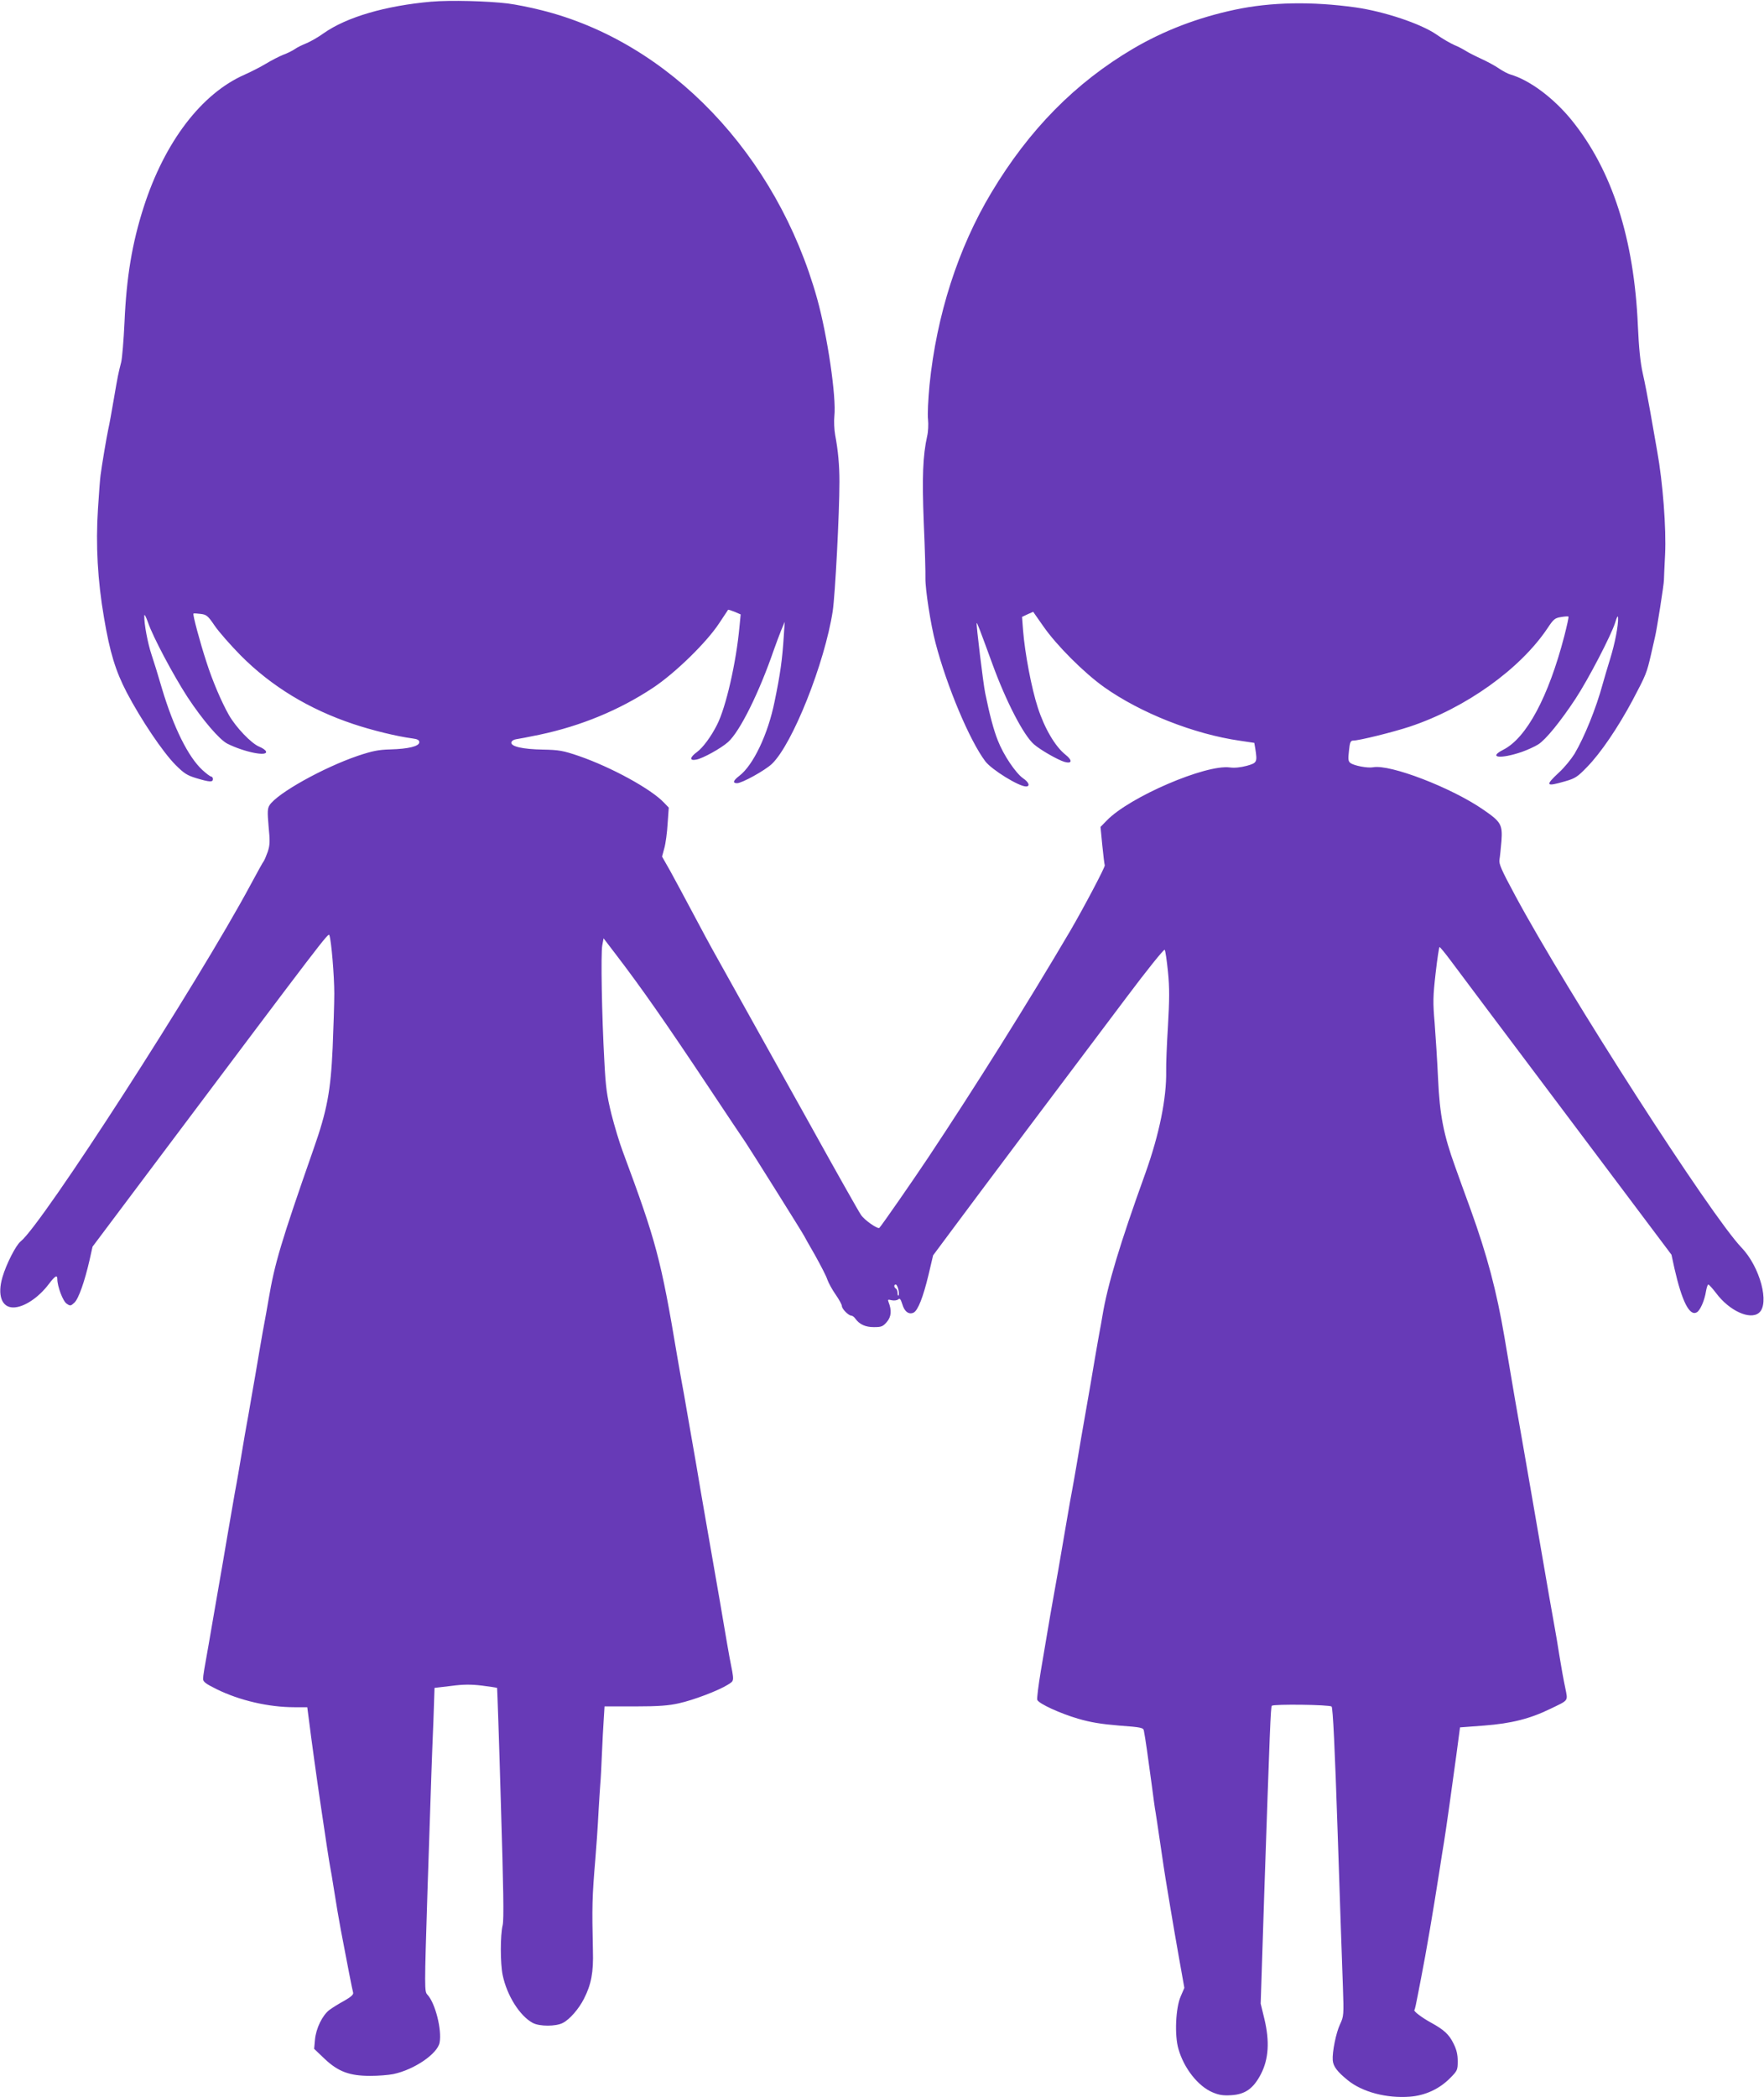
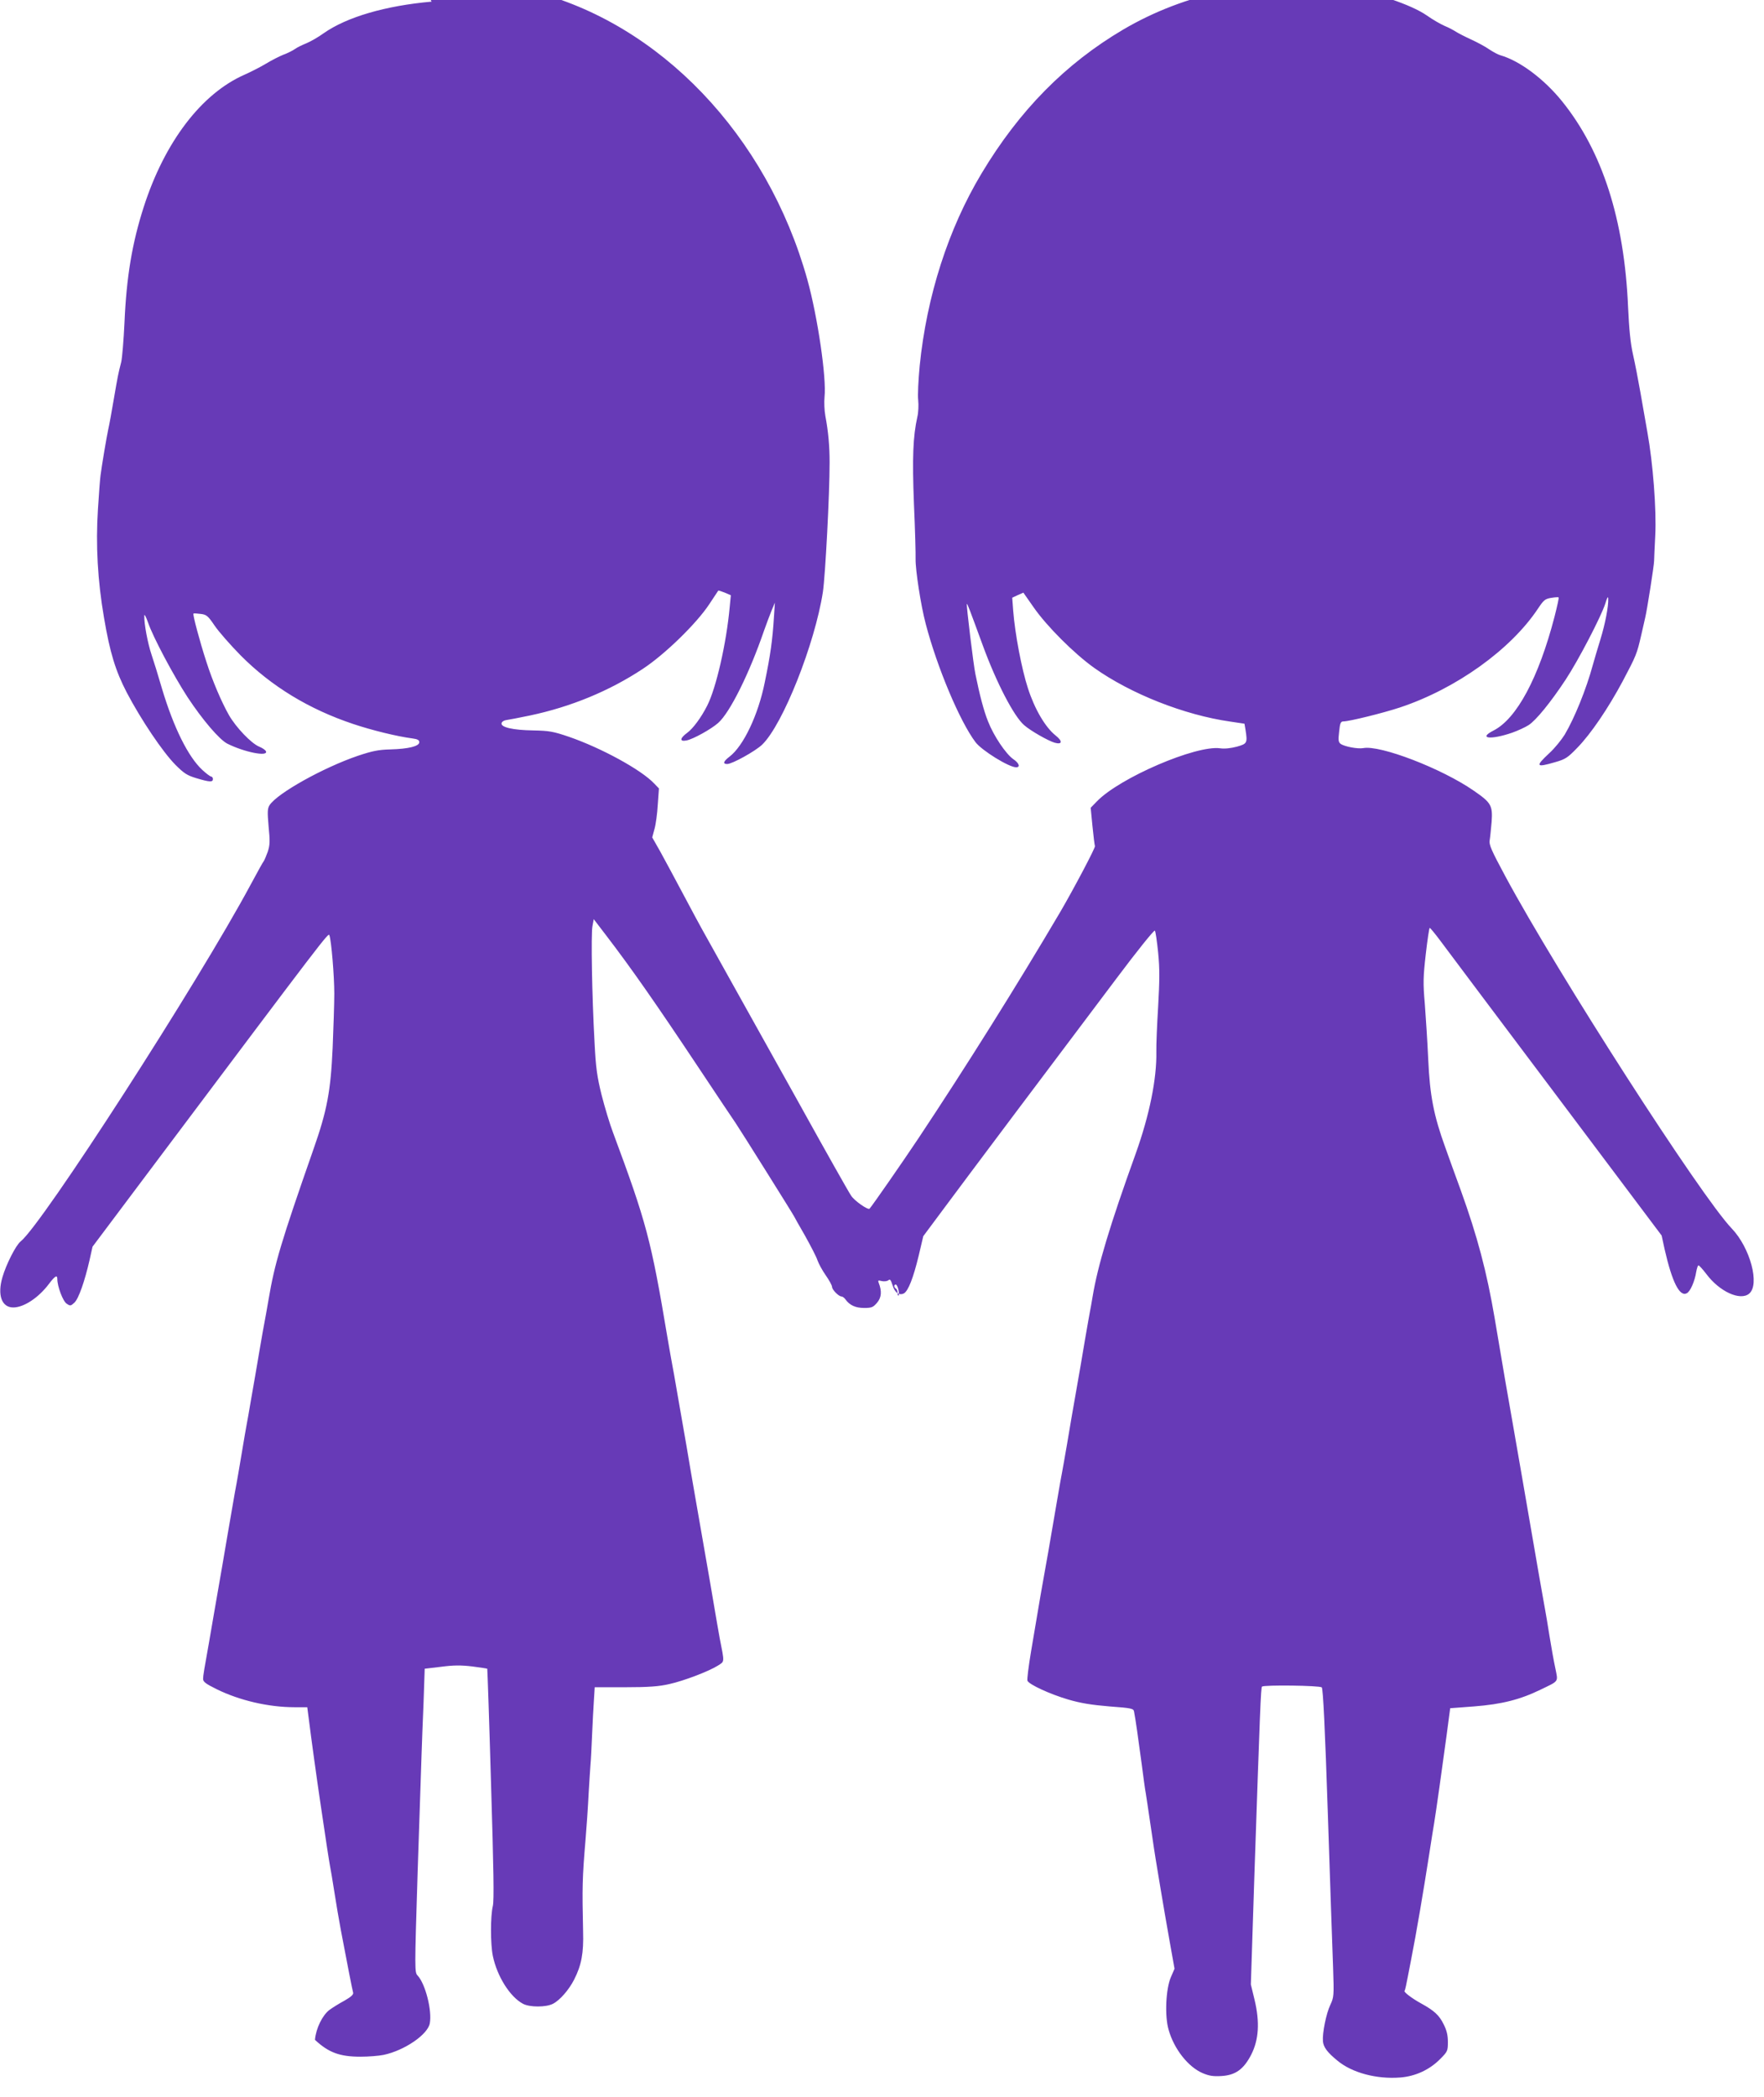
<svg xmlns="http://www.w3.org/2000/svg" version="1.0" width="1077pt" height="1280pt" viewBox="0 0 1077 1280" preserveAspectRatio="xMidYMid meet">
  <g transform="translate(0,1280) scale(0.1,-0.1)" fill="#673ab7" stroke="none">
-     <path d="M2635 12790 c-282 -25 -518 -94 -659 -193 -33 -24 -81 -51 -105 -61 -25 -10 -56 -25 -70 -35 -14 -10 -46 -26 -71 -35 -25 -10 -72 -34 -105 -54 -33 -20 -92 -50 -130 -67 -264 -115 -490 -411 -618 -810 -70 -218 -105 -425 -117 -705 -5 -107 -14 -215 -20 -240 -19 -75 -20 -80 -45 -225 -13 -77 -28 -160 -34 -185 -10 -46 -39 -218 -47 -280 -3 -19 -10 -113 -16 -208 -14 -217 -2 -436 37 -662 36 -213 70 -324 139 -457 88 -167 219 -362 297 -441 53 -53 72 -65 129 -82 80 -24 100 -25 100 -5 0 8 -5 15 -10 15 -6 0 -30 18 -54 40 -87 80 -176 260 -247 497 -22 76 -51 170 -64 208 -23 68 -46 191 -44 237 0 13 10 -5 23 -42 30 -88 154 -321 241 -455 91 -138 194 -259 243 -284 104 -52 249 -81 236 -47 -3 8 -22 21 -42 29 -48 20 -140 116 -184 192 -45 79 -102 212 -138 326 -40 122 -84 288 -79 294 3 2 22 1 44 -2 36 -4 45 -12 85 -71 25 -37 97 -119 160 -183 187 -188 417 -328 687 -418 113 -38 268 -76 361 -88 31 -4 42 -10 42 -23 0 -25 -67 -41 -176 -44 -73 -2 -109 -9 -199 -39 -211 -72 -491 -228 -539 -301 -13 -21 -14 -39 -6 -131 9 -89 8 -113 -5 -153 -9 -25 -20 -51 -24 -57 -5 -5 -41 -71 -81 -145 -321 -598 -1273 -2074 -1404 -2177 -29 -23 -88 -139 -111 -218 -32 -109 -5 -185 66 -185 65 0 155 60 218 144 37 49 51 57 51 29 0 -44 34 -135 57 -150 22 -15 25 -14 47 6 26 24 63 130 93 261 l18 81 385 513 c1039 1384 1055 1405 1061 1388 12 -32 30 -248 30 -357 0 -60 -5 -209 -10 -330 -12 -265 -34 -383 -117 -619 -200 -572 -237 -698 -274 -916 -11 -63 -22 -126 -25 -140 -3 -14 -17 -92 -31 -175 -14 -82 -36 -213 -50 -290 -13 -77 -26 -151 -29 -165 -3 -14 -16 -92 -30 -175 -14 -82 -27 -161 -30 -175 -3 -14 -17 -92 -31 -175 -14 -82 -39 -224 -54 -315 -16 -91 -40 -230 -54 -311 -14 -80 -28 -161 -31 -180 -27 -149 -35 -197 -35 -216 0 -18 16 -30 83 -63 140 -69 317 -110 475 -110 l78 0 12 -92 c9 -75 49 -365 66 -478 34 -233 57 -380 61 -400 3 -14 15 -83 26 -155 11 -71 29 -177 40 -235 38 -201 70 -365 75 -382 3 -11 -11 -25 -53 -49 -32 -17 -73 -43 -91 -56 -43 -32 -83 -113 -89 -183 l-5 -55 65 -62 c83 -78 152 -103 278 -103 49 0 112 5 141 11 128 27 269 124 282 192 15 78 -27 242 -74 292 -19 20 -19 29 0 635 11 338 22 662 24 720 2 58 7 198 12 312 l7 206 101 12 c75 10 122 10 189 2 49 -6 91 -13 92 -14 1 -2 12 -318 23 -703 16 -526 19 -711 11 -745 -15 -62 -15 -232 0 -305 26 -125 105 -250 184 -292 41 -22 141 -22 183 0 42 21 98 86 129 147 45 88 59 162 55 295 -6 270 -5 323 15 560 6 71 14 184 20 300 3 55 8 125 10 155 3 30 7 114 10 185 3 72 8 166 11 210 l5 80 187 0 c144 0 205 5 267 19 91 20 242 78 298 113 42 27 41 15 11 168 -7 39 -22 124 -33 190 -11 66 -36 212 -56 325 -20 113 -47 270 -61 350 -14 80 -38 219 -53 310 -16 91 -41 233 -55 315 -14 83 -28 161 -31 175 -3 14 -16 90 -30 170 -100 597 -128 701 -332 1250 -20 52 -51 156 -70 230 -28 114 -35 164 -43 320 -16 286 -22 660 -13 709 l8 44 75 -98 c157 -205 306 -419 563 -805 115 -173 218 -327 228 -341 23 -33 359 -569 359 -573 0 -1 29 -53 65 -115 35 -63 70 -130 76 -150 7 -20 29 -61 50 -91 22 -31 39 -63 39 -71 0 -18 41 -59 58 -59 6 0 17 -8 24 -18 26 -36 62 -52 114 -52 46 0 55 4 79 32 27 32 30 70 10 121 -6 15 -4 17 19 11 15 -3 32 -1 40 5 10 9 15 2 25 -29 13 -46 41 -66 70 -51 26 15 57 93 90 230 l28 119 125 168 c134 181 688 919 1056 1407 123 164 228 295 233 290 4 -4 13 -65 20 -134 10 -100 9 -170 0 -330 -7 -112 -12 -236 -11 -275 3 -166 -42 -387 -126 -622 -158 -438 -232 -685 -263 -872 -6 -36 -13 -76 -16 -90 -3 -14 -16 -90 -30 -170 -13 -80 -38 -224 -55 -320 -17 -96 -42 -240 -55 -320 -14 -80 -27 -156 -30 -170 -3 -14 -17 -92 -31 -175 -45 -265 -72 -419 -79 -455 -7 -35 -28 -158 -80 -467 -15 -90 -25 -169 -22 -178 9 -23 137 -82 249 -115 75 -22 142 -33 251 -42 137 -10 148 -13 151 -32 9 -45 26 -167 46 -316 11 -85 22 -166 25 -179 2 -13 16 -103 30 -200 14 -97 28 -189 31 -206 3 -16 16 -95 29 -175 13 -80 38 -223 55 -319 l31 -174 -22 -51 c-31 -70 -39 -238 -14 -322 33 -117 119 -226 207 -264 40 -17 65 -21 115 -18 86 5 136 41 182 130 47 92 53 199 21 334 l-23 95 22 677 c34 1000 39 1133 46 1141 12 11 353 7 365 -5 8 -8 20 -253 37 -770 14 -418 28 -840 32 -939 6 -174 5 -182 -17 -229 -25 -52 -49 -172 -45 -221 3 -37 27 -69 91 -121 88 -72 236 -112 380 -101 93 7 180 47 245 113 45 45 47 50 47 104 0 40 -7 71 -26 108 -27 55 -57 83 -139 128 -53 29 -106 69 -100 76 4 4 6 11 40 188 33 167 76 422 110 640 14 91 28 179 31 195 9 52 53 364 76 536 l22 166 146 11 c169 13 282 42 405 102 116 56 108 45 91 131 -9 41 -25 130 -36 199 -11 69 -22 136 -25 150 -7 36 -42 235 -140 805 -13 77 -40 232 -60 345 -35 197 -54 308 -109 635 -49 288 -106 502 -208 785 -33 91 -76 208 -94 260 -70 193 -94 315 -104 535 -5 110 -15 264 -21 342 -11 126 -10 162 6 303 10 88 21 160 24 160 3 0 34 -37 68 -83 33 -45 351 -468 705 -939 l643 -856 18 -83 c46 -202 92 -293 136 -269 21 11 48 72 57 130 4 22 10 40 14 40 4 0 26 -24 48 -53 80 -107 206 -165 261 -120 67 55 7 280 -106 398 -188 196 -1063 1556 -1382 2149 -85 158 -101 194 -96 220 3 17 8 68 12 113 7 100 -3 117 -109 190 -196 136 -572 280 -675 260 -33 -6 -114 9 -138 26 -14 11 -15 23 -9 75 5 52 10 62 26 62 36 0 242 51 345 85 343 114 676 353 842 602 36 54 44 61 82 67 23 4 43 5 45 3 3 -2 -9 -55 -25 -118 -97 -373 -231 -623 -373 -695 -96 -49 -17 -58 114 -13 34 12 80 33 100 46 45 28 136 140 227 278 79 120 217 386 242 464 11 37 17 47 18 31 2 -48 -19 -156 -48 -250 -16 -52 -37 -122 -46 -155 -40 -148 -112 -325 -172 -426 -20 -32 -62 -84 -94 -113 -87 -81 -82 -89 35 -55 64 18 78 28 136 88 83 85 188 240 277 406 83 157 87 167 113 280 11 50 23 99 25 110 11 45 54 319 54 345 0 8 3 78 7 155 8 158 -14 442 -48 630 -11 61 -30 171 -43 245 -13 74 -33 178 -45 230 -15 66 -24 155 -30 290 -23 534 -157 950 -403 1255 -110 136 -258 247 -377 281 -14 4 -44 20 -68 36 -24 17 -73 43 -110 60 -37 17 -78 38 -92 47 -14 9 -45 26 -70 36 -25 11 -74 39 -109 64 -97 67 -320 141 -495 166 -266 37 -515 33 -736 -14 -226 -48 -433 -127 -622 -238 -353 -208 -635 -494 -865 -878 -203 -338 -335 -748 -378 -1175 -8 -85 -13 -180 -9 -210 3 -30 1 -75 -5 -100 -27 -121 -32 -251 -21 -533 7 -155 11 -307 10 -337 -1 -66 32 -283 62 -395 69 -264 208 -595 304 -722 39 -51 204 -153 248 -153 27 0 18 26 -18 50 -45 32 -119 141 -154 231 -25 62 -51 160 -77 289 -12 57 -56 422 -52 427 3 3 15 -28 98 -255 82 -224 189 -431 252 -485 40 -35 146 -95 186 -107 47 -13 50 9 6 44 -63 50 -128 161 -169 288 -38 116 -79 332 -90 473 l-6 80 34 16 34 15 63 -90 c80 -115 246 -281 369 -369 224 -159 551 -288 831 -328 l87 -13 6 -35 c13 -83 11 -87 -52 -105 -38 -10 -75 -14 -103 -10 -147 20 -613 -180 -752 -324 l-38 -39 11 -113 c6 -62 13 -116 15 -121 5 -7 -129 -260 -210 -399 -265 -450 -582 -955 -868 -1385 -94 -141 -280 -409 -298 -429 -9 -10 -93 48 -113 80 -13 18 -171 299 -279 494 -17 30 -93 168 -170 305 -77 138 -207 372 -290 520 -83 149 -159 286 -170 305 -11 19 -62 114 -113 210 -51 96 -115 215 -142 264 l-50 88 14 52 c8 28 17 95 20 149 l7 98 -29 30 c-79 84 -323 217 -520 285 -97 33 -121 37 -219 39 -123 2 -198 19 -193 44 2 9 14 17 28 19 14 2 79 14 145 28 251 53 486 150 690 285 135 89 327 276 405 394 29 44 54 81 55 83 2 2 20 -4 40 -12 l37 -16 -7 -72 c-20 -221 -83 -495 -137 -601 -36 -72 -87 -141 -123 -167 -45 -33 -47 -55 -3 -46 40 8 149 68 193 107 72 64 190 302 280 564 14 39 34 93 45 120 l21 50 -6 -90 c-9 -141 -21 -228 -56 -397 -40 -199 -130 -388 -215 -453 -38 -29 -43 -45 -14 -45 30 0 171 78 213 118 126 121 322 615 371 932 15 101 41 595 41 790 0 102 -8 189 -26 285 -6 33 -8 85 -5 115 13 116 -42 490 -105 717 -246 881 -902 1567 -1684 1761 -66 17 -158 35 -205 41 -125 15 -351 21 -465 11z m2850 -7861 c4 -17 4 -33 1 -36 -3 -4 -6 3 -6 15 0 11 -4 24 -10 27 -13 8 -13 25 -1 25 5 0 12 -14 16 -31z" />
+     <path d="M2635 12790 c-282 -25 -518 -94 -659 -193 -33 -24 -81 -51 -105 -61 -25 -10 -56 -25 -70 -35 -14 -10 -46 -26 -71 -35 -25 -10 -72 -34 -105 -54 -33 -20 -92 -50 -130 -67 -264 -115 -490 -411 -618 -810 -70 -218 -105 -425 -117 -705 -5 -107 -14 -215 -20 -240 -19 -75 -20 -80 -45 -225 -13 -77 -28 -160 -34 -185 -10 -46 -39 -218 -47 -280 -3 -19 -10 -113 -16 -208 -14 -217 -2 -436 37 -662 36 -213 70 -324 139 -457 88 -167 219 -362 297 -441 53 -53 72 -65 129 -82 80 -24 100 -25 100 -5 0 8 -5 15 -10 15 -6 0 -30 18 -54 40 -87 80 -176 260 -247 497 -22 76 -51 170 -64 208 -23 68 -46 191 -44 237 0 13 10 -5 23 -42 30 -88 154 -321 241 -455 91 -138 194 -259 243 -284 104 -52 249 -81 236 -47 -3 8 -22 21 -42 29 -48 20 -140 116 -184 192 -45 79 -102 212 -138 326 -40 122 -84 288 -79 294 3 2 22 1 44 -2 36 -4 45 -12 85 -71 25 -37 97 -119 160 -183 187 -188 417 -328 687 -418 113 -38 268 -76 361 -88 31 -4 42 -10 42 -23 0 -25 -67 -41 -176 -44 -73 -2 -109 -9 -199 -39 -211 -72 -491 -228 -539 -301 -13 -21 -14 -39 -6 -131 9 -89 8 -113 -5 -153 -9 -25 -20 -51 -24 -57 -5 -5 -41 -71 -81 -145 -321 -598 -1273 -2074 -1404 -2177 -29 -23 -88 -139 -111 -218 -32 -109 -5 -185 66 -185 65 0 155 60 218 144 37 49 51 57 51 29 0 -44 34 -135 57 -150 22 -15 25 -14 47 6 26 24 63 130 93 261 l18 81 385 513 c1039 1384 1055 1405 1061 1388 12 -32 30 -248 30 -357 0 -60 -5 -209 -10 -330 -12 -265 -34 -383 -117 -619 -200 -572 -237 -698 -274 -916 -11 -63 -22 -126 -25 -140 -3 -14 -17 -92 -31 -175 -14 -82 -36 -213 -50 -290 -13 -77 -26 -151 -29 -165 -3 -14 -16 -92 -30 -175 -14 -82 -27 -161 -30 -175 -3 -14 -17 -92 -31 -175 -14 -82 -39 -224 -54 -315 -16 -91 -40 -230 -54 -311 -14 -80 -28 -161 -31 -180 -27 -149 -35 -197 -35 -216 0 -18 16 -30 83 -63 140 -69 317 -110 475 -110 l78 0 12 -92 c9 -75 49 -365 66 -478 34 -233 57 -380 61 -400 3 -14 15 -83 26 -155 11 -71 29 -177 40 -235 38 -201 70 -365 75 -382 3 -11 -11 -25 -53 -49 -32 -17 -73 -43 -91 -56 -43 -32 -83 -113 -89 -183 c83 -78 152 -103 278 -103 49 0 112 5 141 11 128 27 269 124 282 192 15 78 -27 242 -74 292 -19 20 -19 29 0 635 11 338 22 662 24 720 2 58 7 198 12 312 l7 206 101 12 c75 10 122 10 189 2 49 -6 91 -13 92 -14 1 -2 12 -318 23 -703 16 -526 19 -711 11 -745 -15 -62 -15 -232 0 -305 26 -125 105 -250 184 -292 41 -22 141 -22 183 0 42 21 98 86 129 147 45 88 59 162 55 295 -6 270 -5 323 15 560 6 71 14 184 20 300 3 55 8 125 10 155 3 30 7 114 10 185 3 72 8 166 11 210 l5 80 187 0 c144 0 205 5 267 19 91 20 242 78 298 113 42 27 41 15 11 168 -7 39 -22 124 -33 190 -11 66 -36 212 -56 325 -20 113 -47 270 -61 350 -14 80 -38 219 -53 310 -16 91 -41 233 -55 315 -14 83 -28 161 -31 175 -3 14 -16 90 -30 170 -100 597 -128 701 -332 1250 -20 52 -51 156 -70 230 -28 114 -35 164 -43 320 -16 286 -22 660 -13 709 l8 44 75 -98 c157 -205 306 -419 563 -805 115 -173 218 -327 228 -341 23 -33 359 -569 359 -573 0 -1 29 -53 65 -115 35 -63 70 -130 76 -150 7 -20 29 -61 50 -91 22 -31 39 -63 39 -71 0 -18 41 -59 58 -59 6 0 17 -8 24 -18 26 -36 62 -52 114 -52 46 0 55 4 79 32 27 32 30 70 10 121 -6 15 -4 17 19 11 15 -3 32 -1 40 5 10 9 15 2 25 -29 13 -46 41 -66 70 -51 26 15 57 93 90 230 l28 119 125 168 c134 181 688 919 1056 1407 123 164 228 295 233 290 4 -4 13 -65 20 -134 10 -100 9 -170 0 -330 -7 -112 -12 -236 -11 -275 3 -166 -42 -387 -126 -622 -158 -438 -232 -685 -263 -872 -6 -36 -13 -76 -16 -90 -3 -14 -16 -90 -30 -170 -13 -80 -38 -224 -55 -320 -17 -96 -42 -240 -55 -320 -14 -80 -27 -156 -30 -170 -3 -14 -17 -92 -31 -175 -45 -265 -72 -419 -79 -455 -7 -35 -28 -158 -80 -467 -15 -90 -25 -169 -22 -178 9 -23 137 -82 249 -115 75 -22 142 -33 251 -42 137 -10 148 -13 151 -32 9 -45 26 -167 46 -316 11 -85 22 -166 25 -179 2 -13 16 -103 30 -200 14 -97 28 -189 31 -206 3 -16 16 -95 29 -175 13 -80 38 -223 55 -319 l31 -174 -22 -51 c-31 -70 -39 -238 -14 -322 33 -117 119 -226 207 -264 40 -17 65 -21 115 -18 86 5 136 41 182 130 47 92 53 199 21 334 l-23 95 22 677 c34 1000 39 1133 46 1141 12 11 353 7 365 -5 8 -8 20 -253 37 -770 14 -418 28 -840 32 -939 6 -174 5 -182 -17 -229 -25 -52 -49 -172 -45 -221 3 -37 27 -69 91 -121 88 -72 236 -112 380 -101 93 7 180 47 245 113 45 45 47 50 47 104 0 40 -7 71 -26 108 -27 55 -57 83 -139 128 -53 29 -106 69 -100 76 4 4 6 11 40 188 33 167 76 422 110 640 14 91 28 179 31 195 9 52 53 364 76 536 l22 166 146 11 c169 13 282 42 405 102 116 56 108 45 91 131 -9 41 -25 130 -36 199 -11 69 -22 136 -25 150 -7 36 -42 235 -140 805 -13 77 -40 232 -60 345 -35 197 -54 308 -109 635 -49 288 -106 502 -208 785 -33 91 -76 208 -94 260 -70 193 -94 315 -104 535 -5 110 -15 264 -21 342 -11 126 -10 162 6 303 10 88 21 160 24 160 3 0 34 -37 68 -83 33 -45 351 -468 705 -939 l643 -856 18 -83 c46 -202 92 -293 136 -269 21 11 48 72 57 130 4 22 10 40 14 40 4 0 26 -24 48 -53 80 -107 206 -165 261 -120 67 55 7 280 -106 398 -188 196 -1063 1556 -1382 2149 -85 158 -101 194 -96 220 3 17 8 68 12 113 7 100 -3 117 -109 190 -196 136 -572 280 -675 260 -33 -6 -114 9 -138 26 -14 11 -15 23 -9 75 5 52 10 62 26 62 36 0 242 51 345 85 343 114 676 353 842 602 36 54 44 61 82 67 23 4 43 5 45 3 3 -2 -9 -55 -25 -118 -97 -373 -231 -623 -373 -695 -96 -49 -17 -58 114 -13 34 12 80 33 100 46 45 28 136 140 227 278 79 120 217 386 242 464 11 37 17 47 18 31 2 -48 -19 -156 -48 -250 -16 -52 -37 -122 -46 -155 -40 -148 -112 -325 -172 -426 -20 -32 -62 -84 -94 -113 -87 -81 -82 -89 35 -55 64 18 78 28 136 88 83 85 188 240 277 406 83 157 87 167 113 280 11 50 23 99 25 110 11 45 54 319 54 345 0 8 3 78 7 155 8 158 -14 442 -48 630 -11 61 -30 171 -43 245 -13 74 -33 178 -45 230 -15 66 -24 155 -30 290 -23 534 -157 950 -403 1255 -110 136 -258 247 -377 281 -14 4 -44 20 -68 36 -24 17 -73 43 -110 60 -37 17 -78 38 -92 47 -14 9 -45 26 -70 36 -25 11 -74 39 -109 64 -97 67 -320 141 -495 166 -266 37 -515 33 -736 -14 -226 -48 -433 -127 -622 -238 -353 -208 -635 -494 -865 -878 -203 -338 -335 -748 -378 -1175 -8 -85 -13 -180 -9 -210 3 -30 1 -75 -5 -100 -27 -121 -32 -251 -21 -533 7 -155 11 -307 10 -337 -1 -66 32 -283 62 -395 69 -264 208 -595 304 -722 39 -51 204 -153 248 -153 27 0 18 26 -18 50 -45 32 -119 141 -154 231 -25 62 -51 160 -77 289 -12 57 -56 422 -52 427 3 3 15 -28 98 -255 82 -224 189 -431 252 -485 40 -35 146 -95 186 -107 47 -13 50 9 6 44 -63 50 -128 161 -169 288 -38 116 -79 332 -90 473 l-6 80 34 16 34 15 63 -90 c80 -115 246 -281 369 -369 224 -159 551 -288 831 -328 l87 -13 6 -35 c13 -83 11 -87 -52 -105 -38 -10 -75 -14 -103 -10 -147 20 -613 -180 -752 -324 l-38 -39 11 -113 c6 -62 13 -116 15 -121 5 -7 -129 -260 -210 -399 -265 -450 -582 -955 -868 -1385 -94 -141 -280 -409 -298 -429 -9 -10 -93 48 -113 80 -13 18 -171 299 -279 494 -17 30 -93 168 -170 305 -77 138 -207 372 -290 520 -83 149 -159 286 -170 305 -11 19 -62 114 -113 210 -51 96 -115 215 -142 264 l-50 88 14 52 c8 28 17 95 20 149 l7 98 -29 30 c-79 84 -323 217 -520 285 -97 33 -121 37 -219 39 -123 2 -198 19 -193 44 2 9 14 17 28 19 14 2 79 14 145 28 251 53 486 150 690 285 135 89 327 276 405 394 29 44 54 81 55 83 2 2 20 -4 40 -12 l37 -16 -7 -72 c-20 -221 -83 -495 -137 -601 -36 -72 -87 -141 -123 -167 -45 -33 -47 -55 -3 -46 40 8 149 68 193 107 72 64 190 302 280 564 14 39 34 93 45 120 l21 50 -6 -90 c-9 -141 -21 -228 -56 -397 -40 -199 -130 -388 -215 -453 -38 -29 -43 -45 -14 -45 30 0 171 78 213 118 126 121 322 615 371 932 15 101 41 595 41 790 0 102 -8 189 -26 285 -6 33 -8 85 -5 115 13 116 -42 490 -105 717 -246 881 -902 1567 -1684 1761 -66 17 -158 35 -205 41 -125 15 -351 21 -465 11z m2850 -7861 c4 -17 4 -33 1 -36 -3 -4 -6 3 -6 15 0 11 -4 24 -10 27 -13 8 -13 25 -1 25 5 0 12 -14 16 -31z" />
  </g>
</svg>